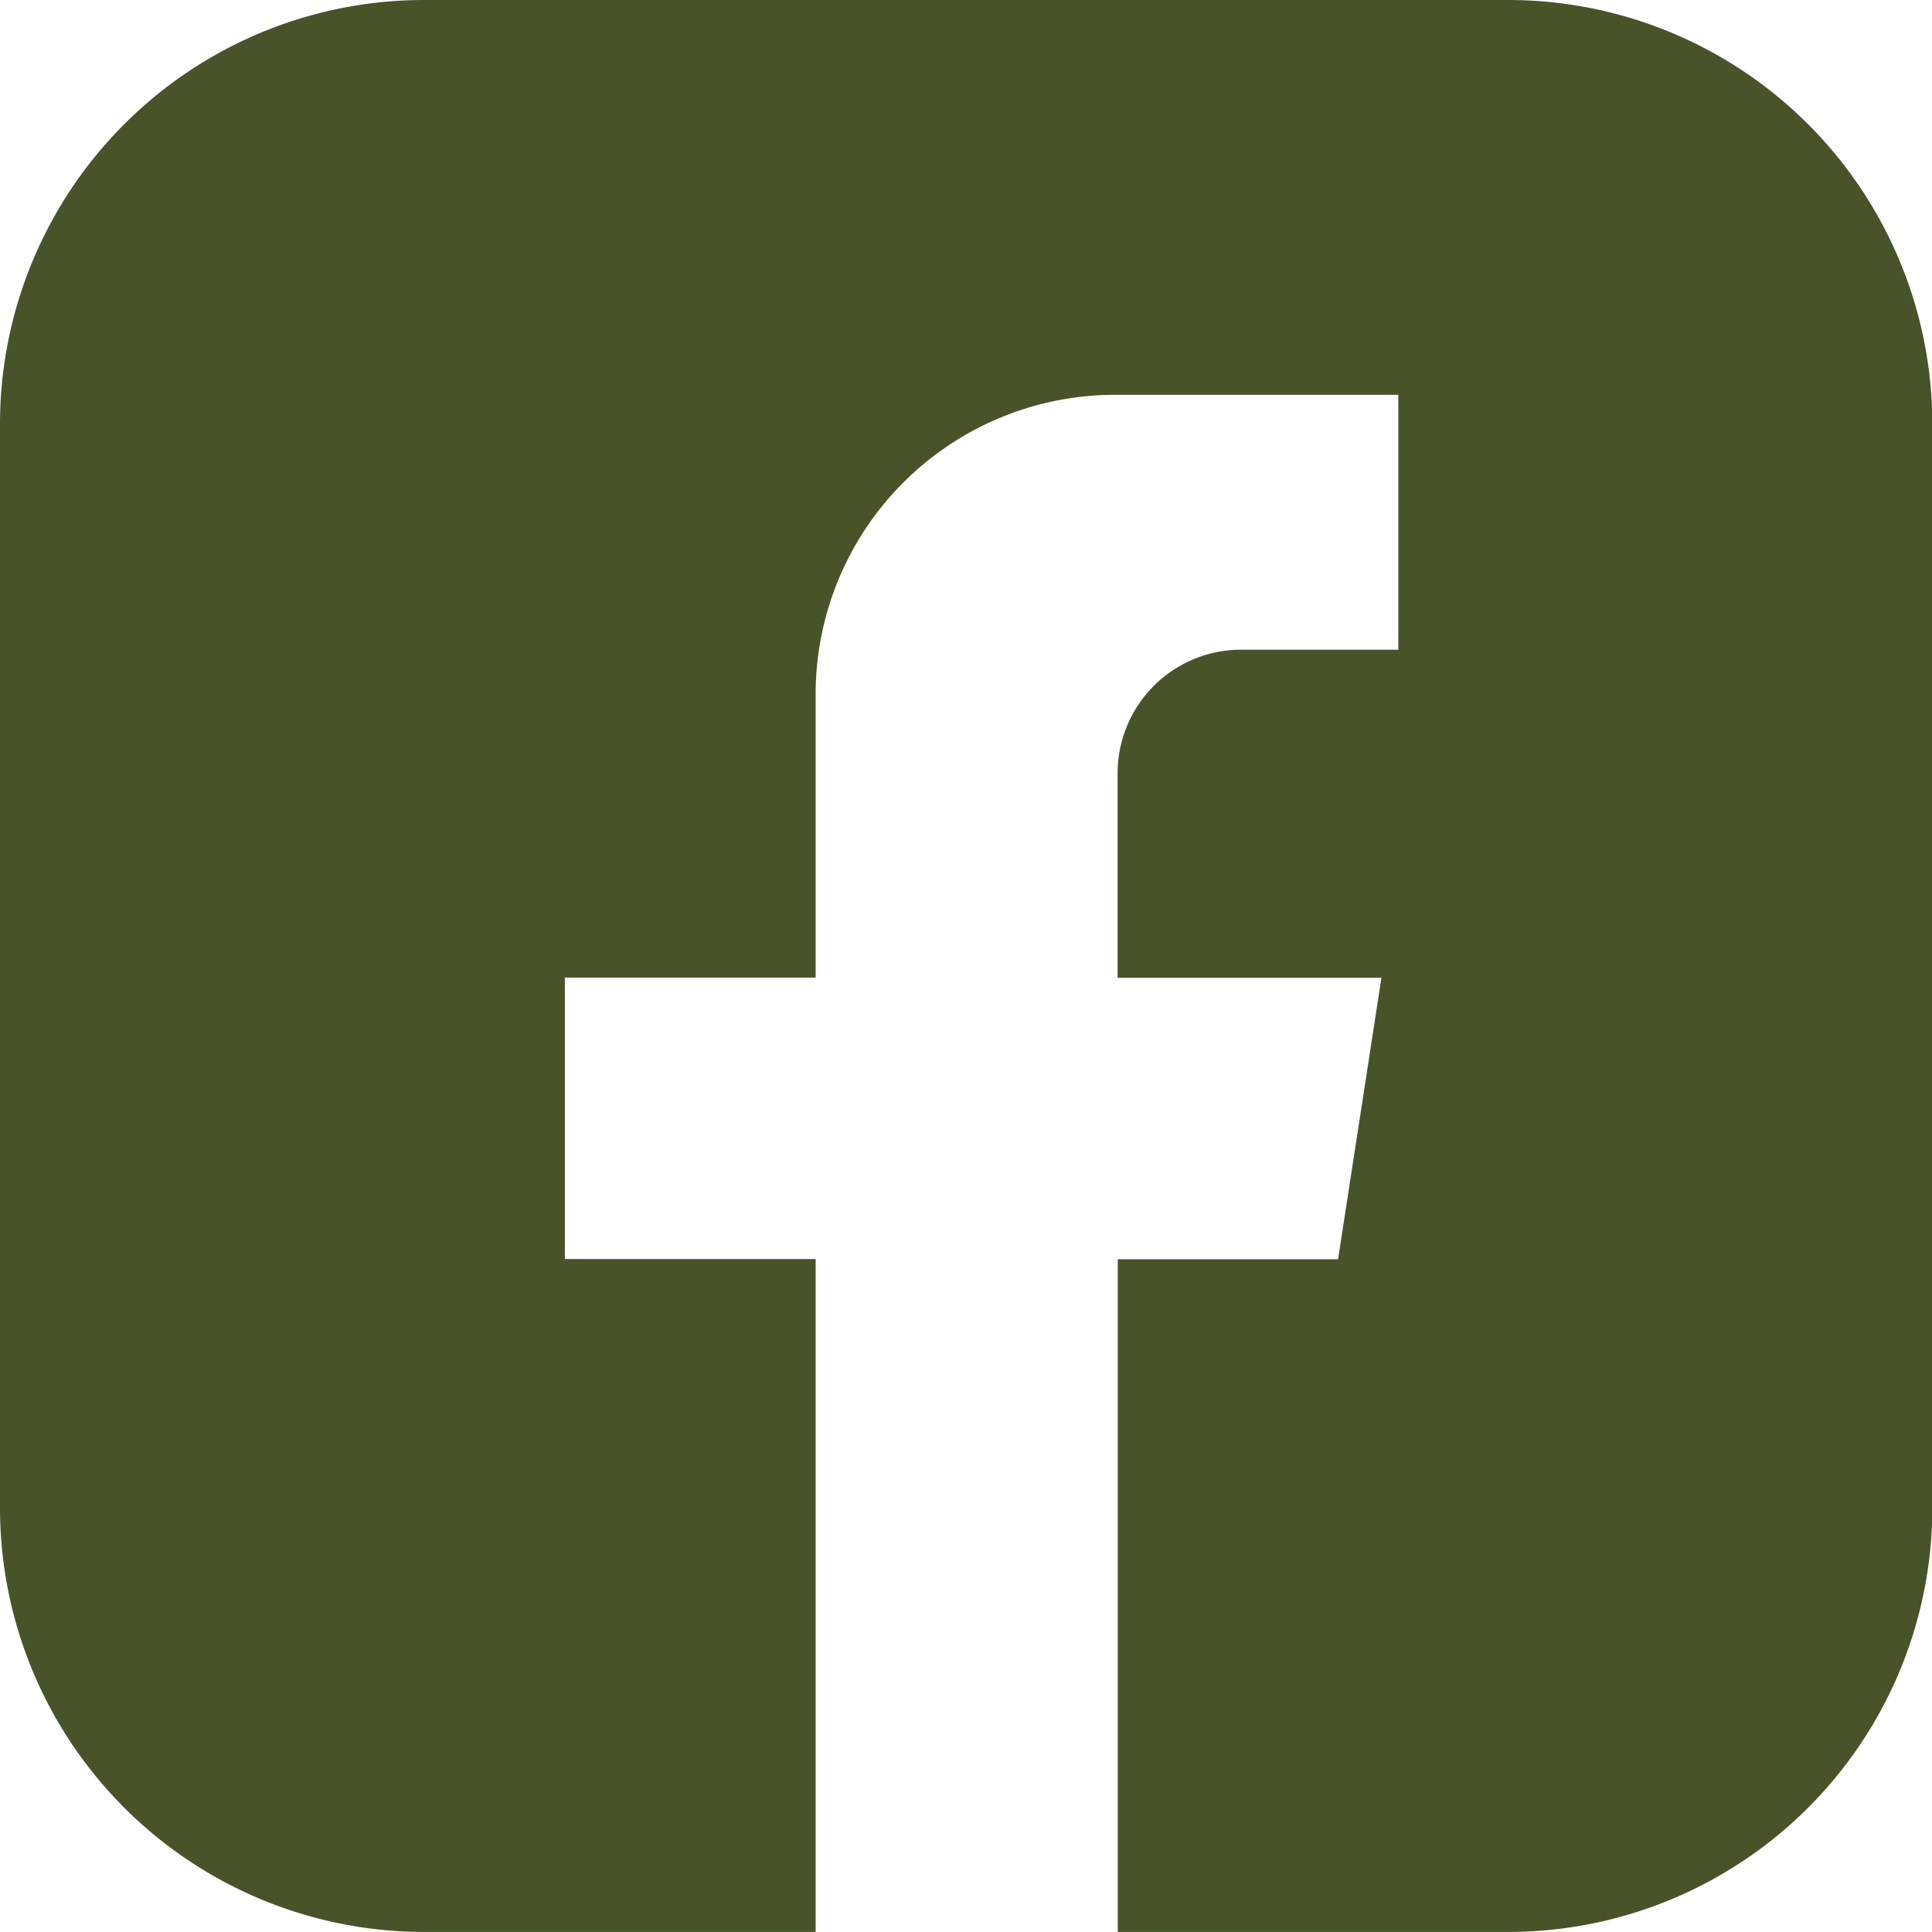
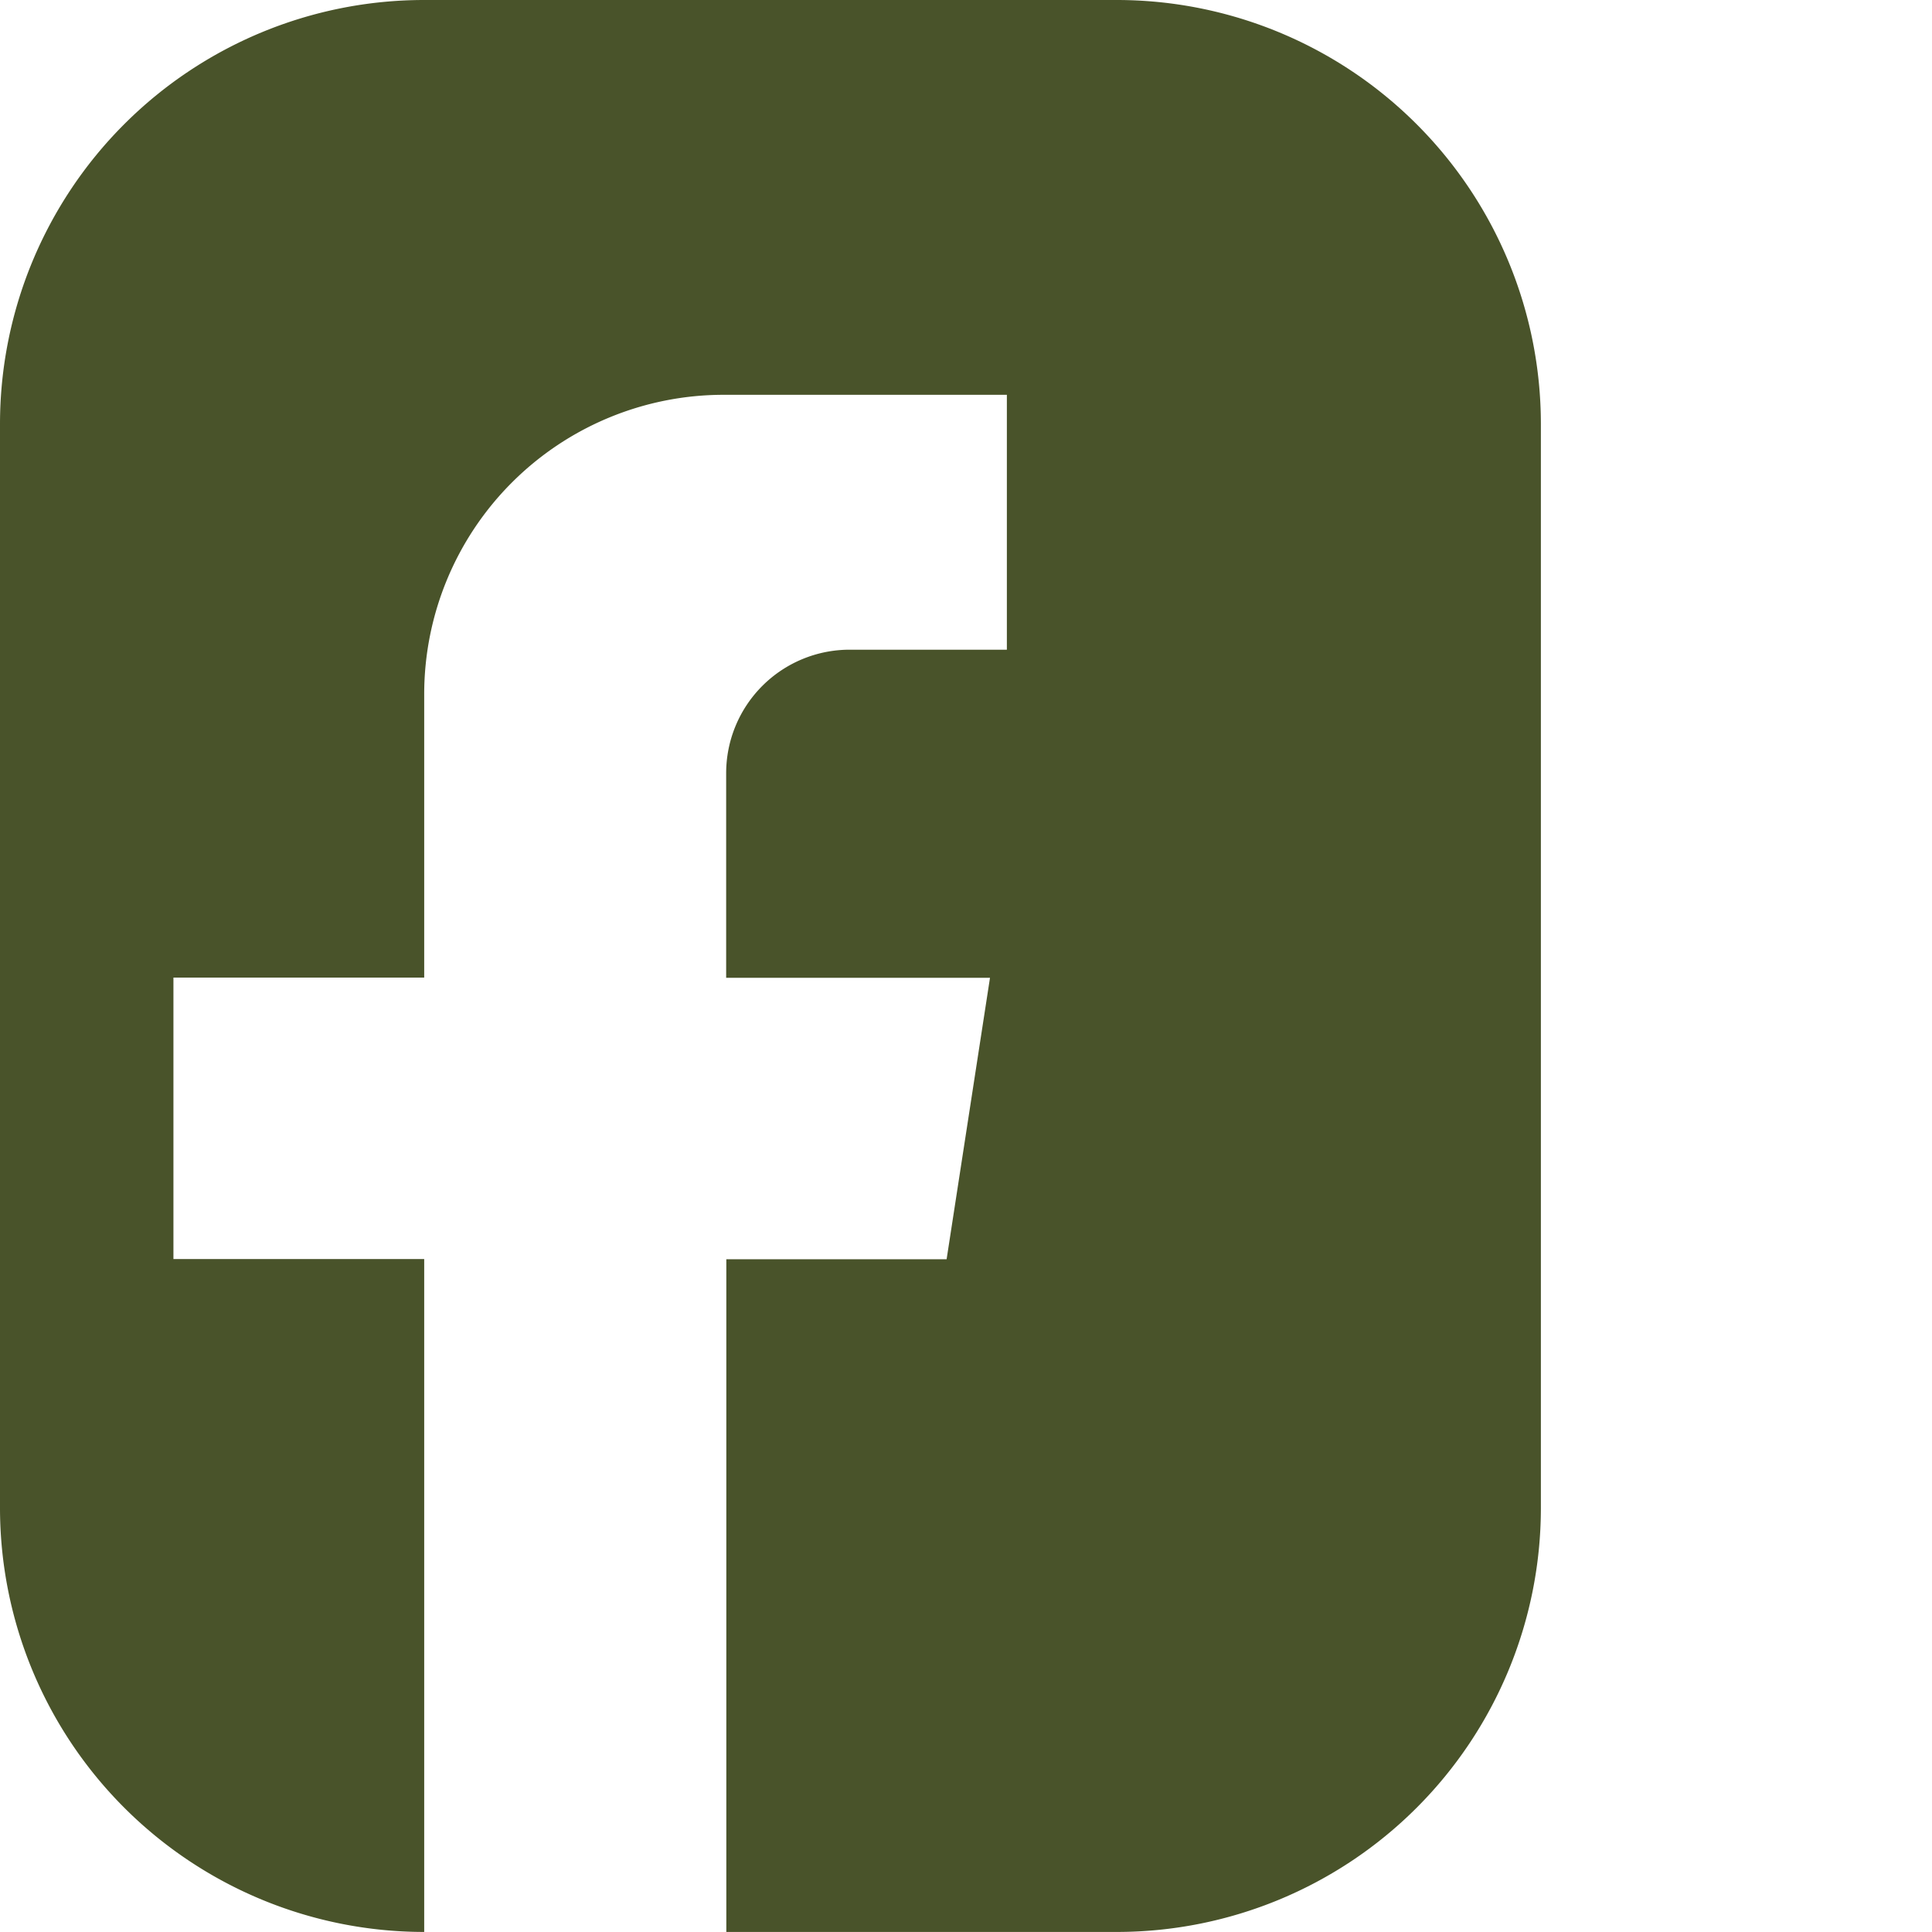
<svg xmlns="http://www.w3.org/2000/svg" width="35.625" height="35.624" viewBox="0 0 35.625 35.624">
  <g id="Group_8648" data-name="Group 8648" transform="translate(-11002.975 -2823.556)">
-     <path id="Path_2694" data-name="Path 2694" d="M592.843.007H572.857a7.82,7.82,0,0,0-7.82,7.82V27.809a7.822,7.822,0,0,0,7.822,7.822h7.218V23.223h-4.624v-5.19h4.624V12.807a5.522,5.522,0,0,1,5.52-5.52h5.224v4.7h-2.9a2.278,2.278,0,0,0-2.276,2.278v3.772h4.865l-.8,5.19h-4.062V35.631h7.2a7.82,7.82,0,0,0,7.82-7.82V7.827a7.821,7.821,0,0,0-7.82-7.82" transform="translate(10437.938 2823.549)" fill="#49532a" />
+     <path id="Path_2694" data-name="Path 2694" d="M592.843.007H572.857a7.82,7.82,0,0,0-7.82,7.82V27.809a7.822,7.822,0,0,0,7.822,7.822V23.223h-4.624v-5.19h4.624V12.807a5.522,5.522,0,0,1,5.52-5.52h5.224v4.7h-2.9a2.278,2.278,0,0,0-2.276,2.278v3.772h4.865l-.8,5.19h-4.062V35.631h7.2a7.82,7.82,0,0,0,7.82-7.82V7.827a7.821,7.821,0,0,0-7.82-7.82" transform="translate(10437.938 2823.549)" fill="#49532a" />
  </g>
</svg>